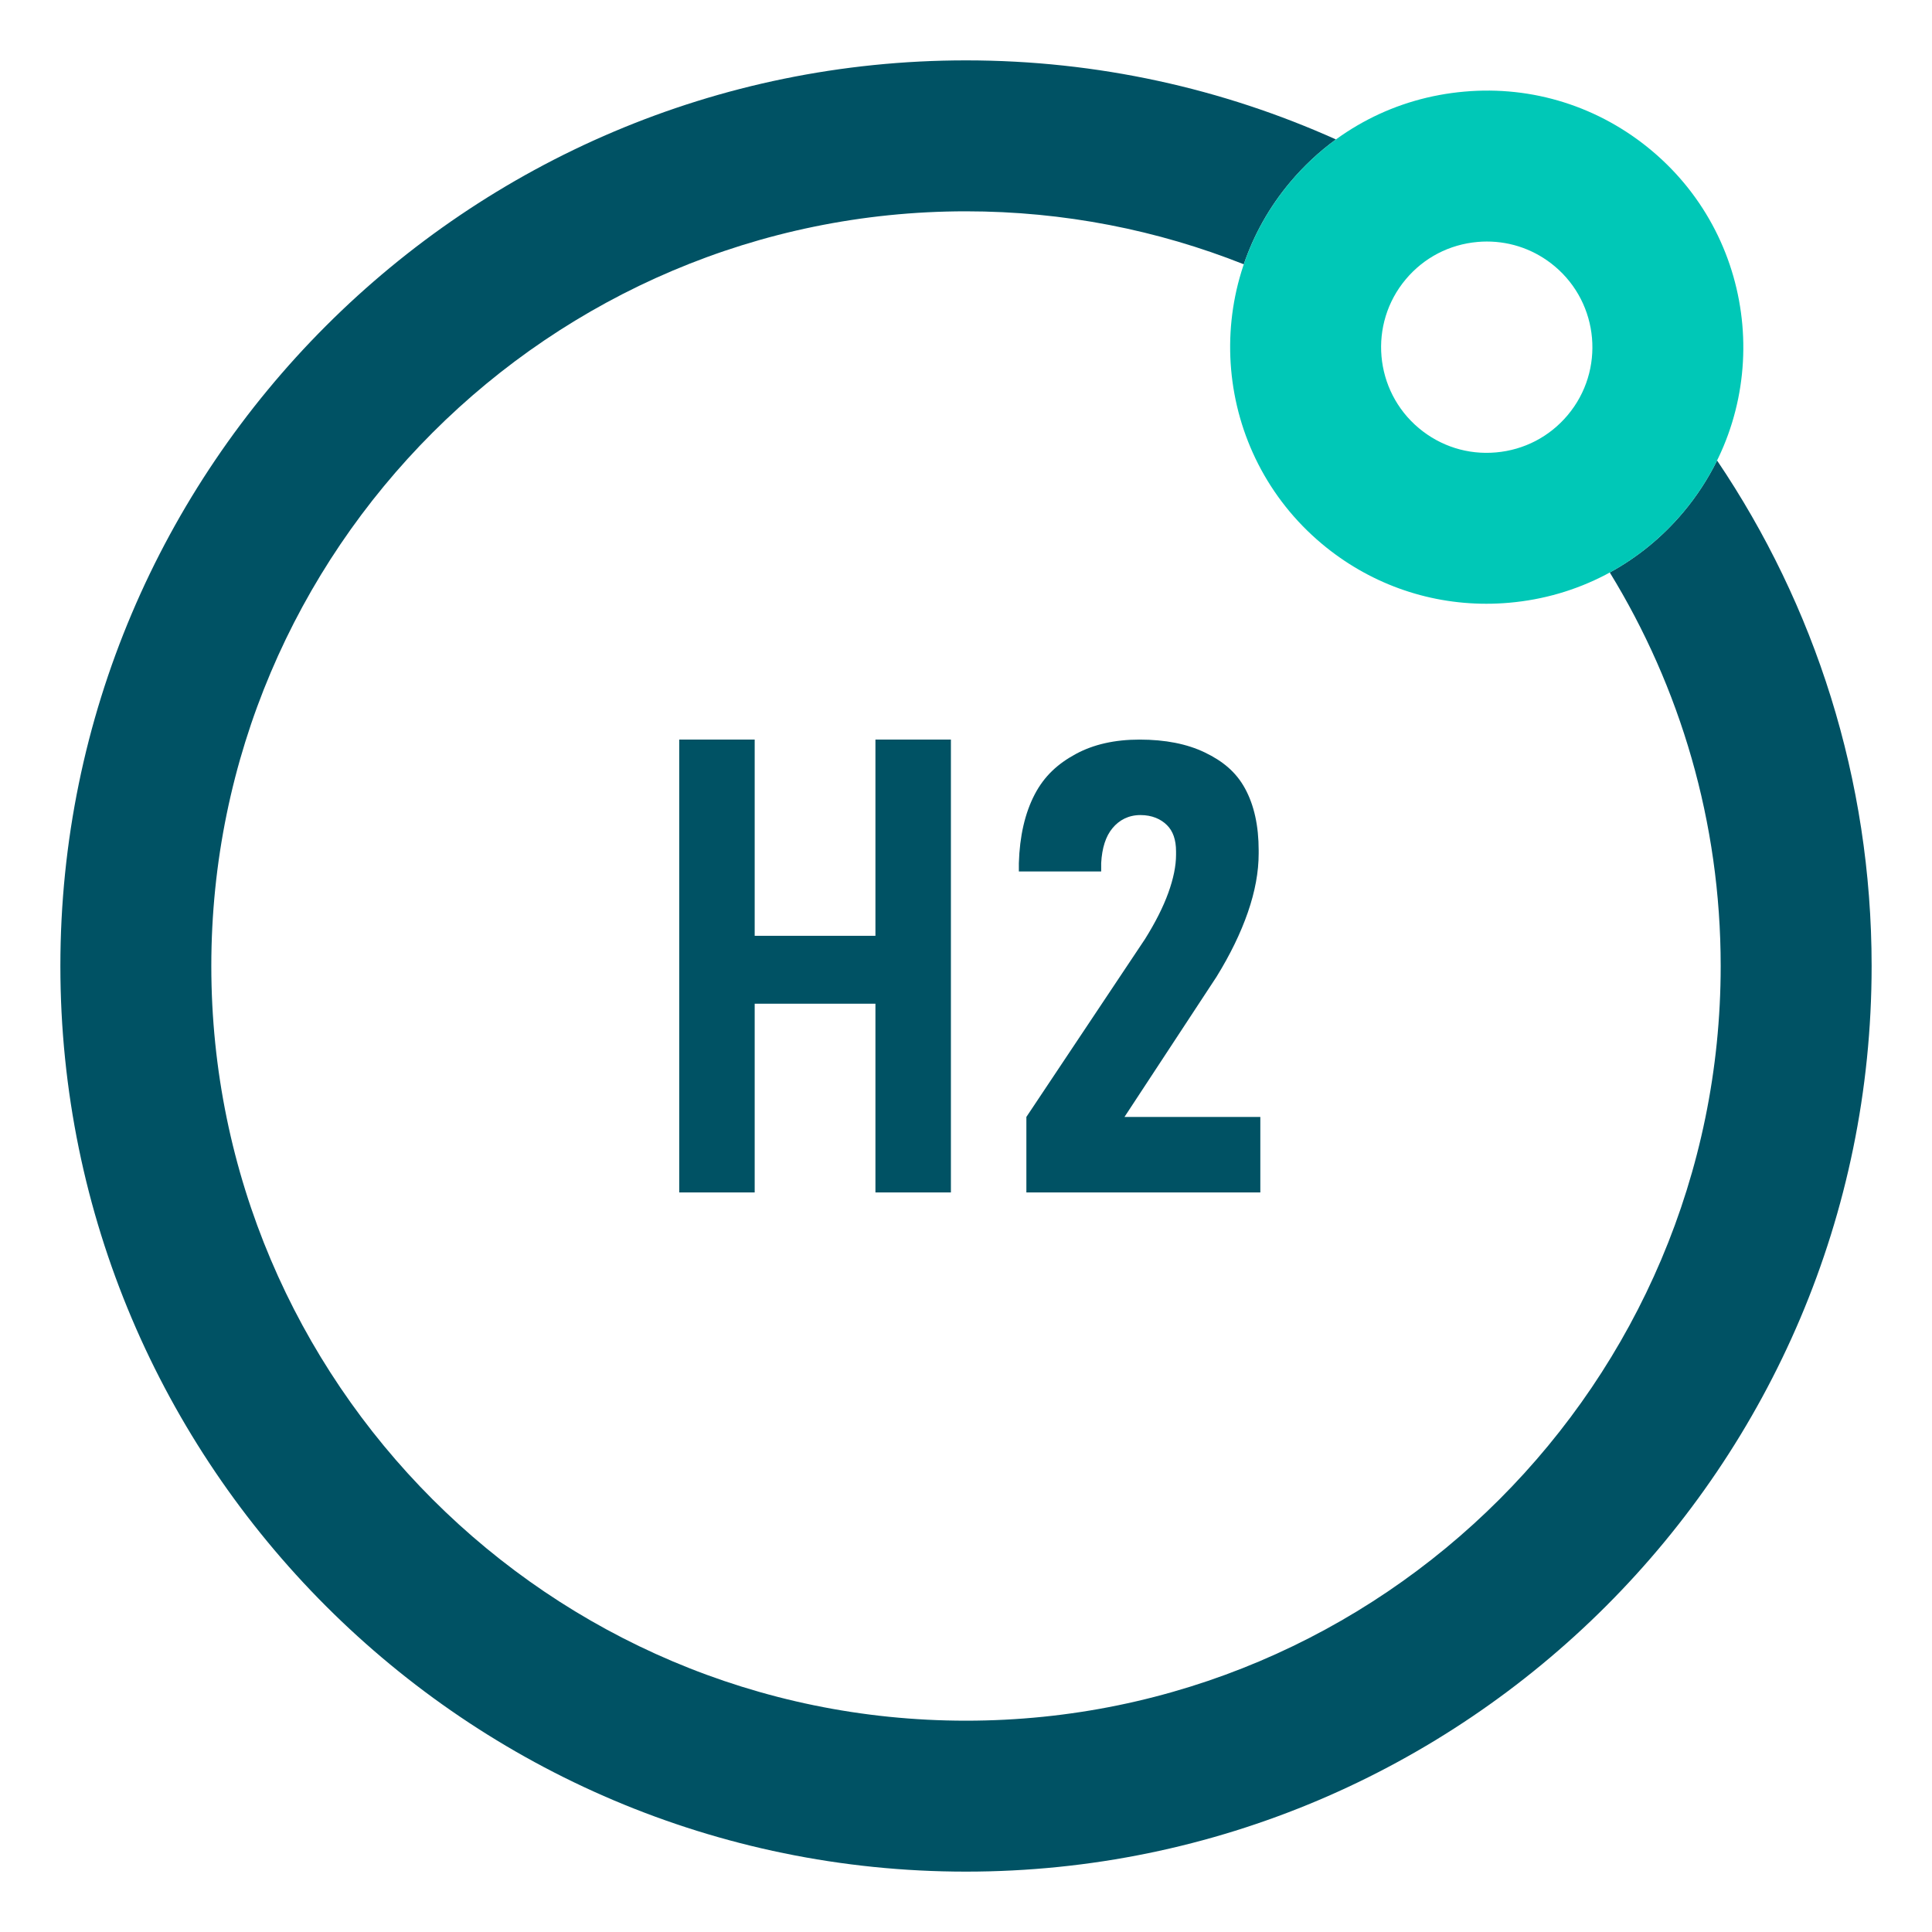
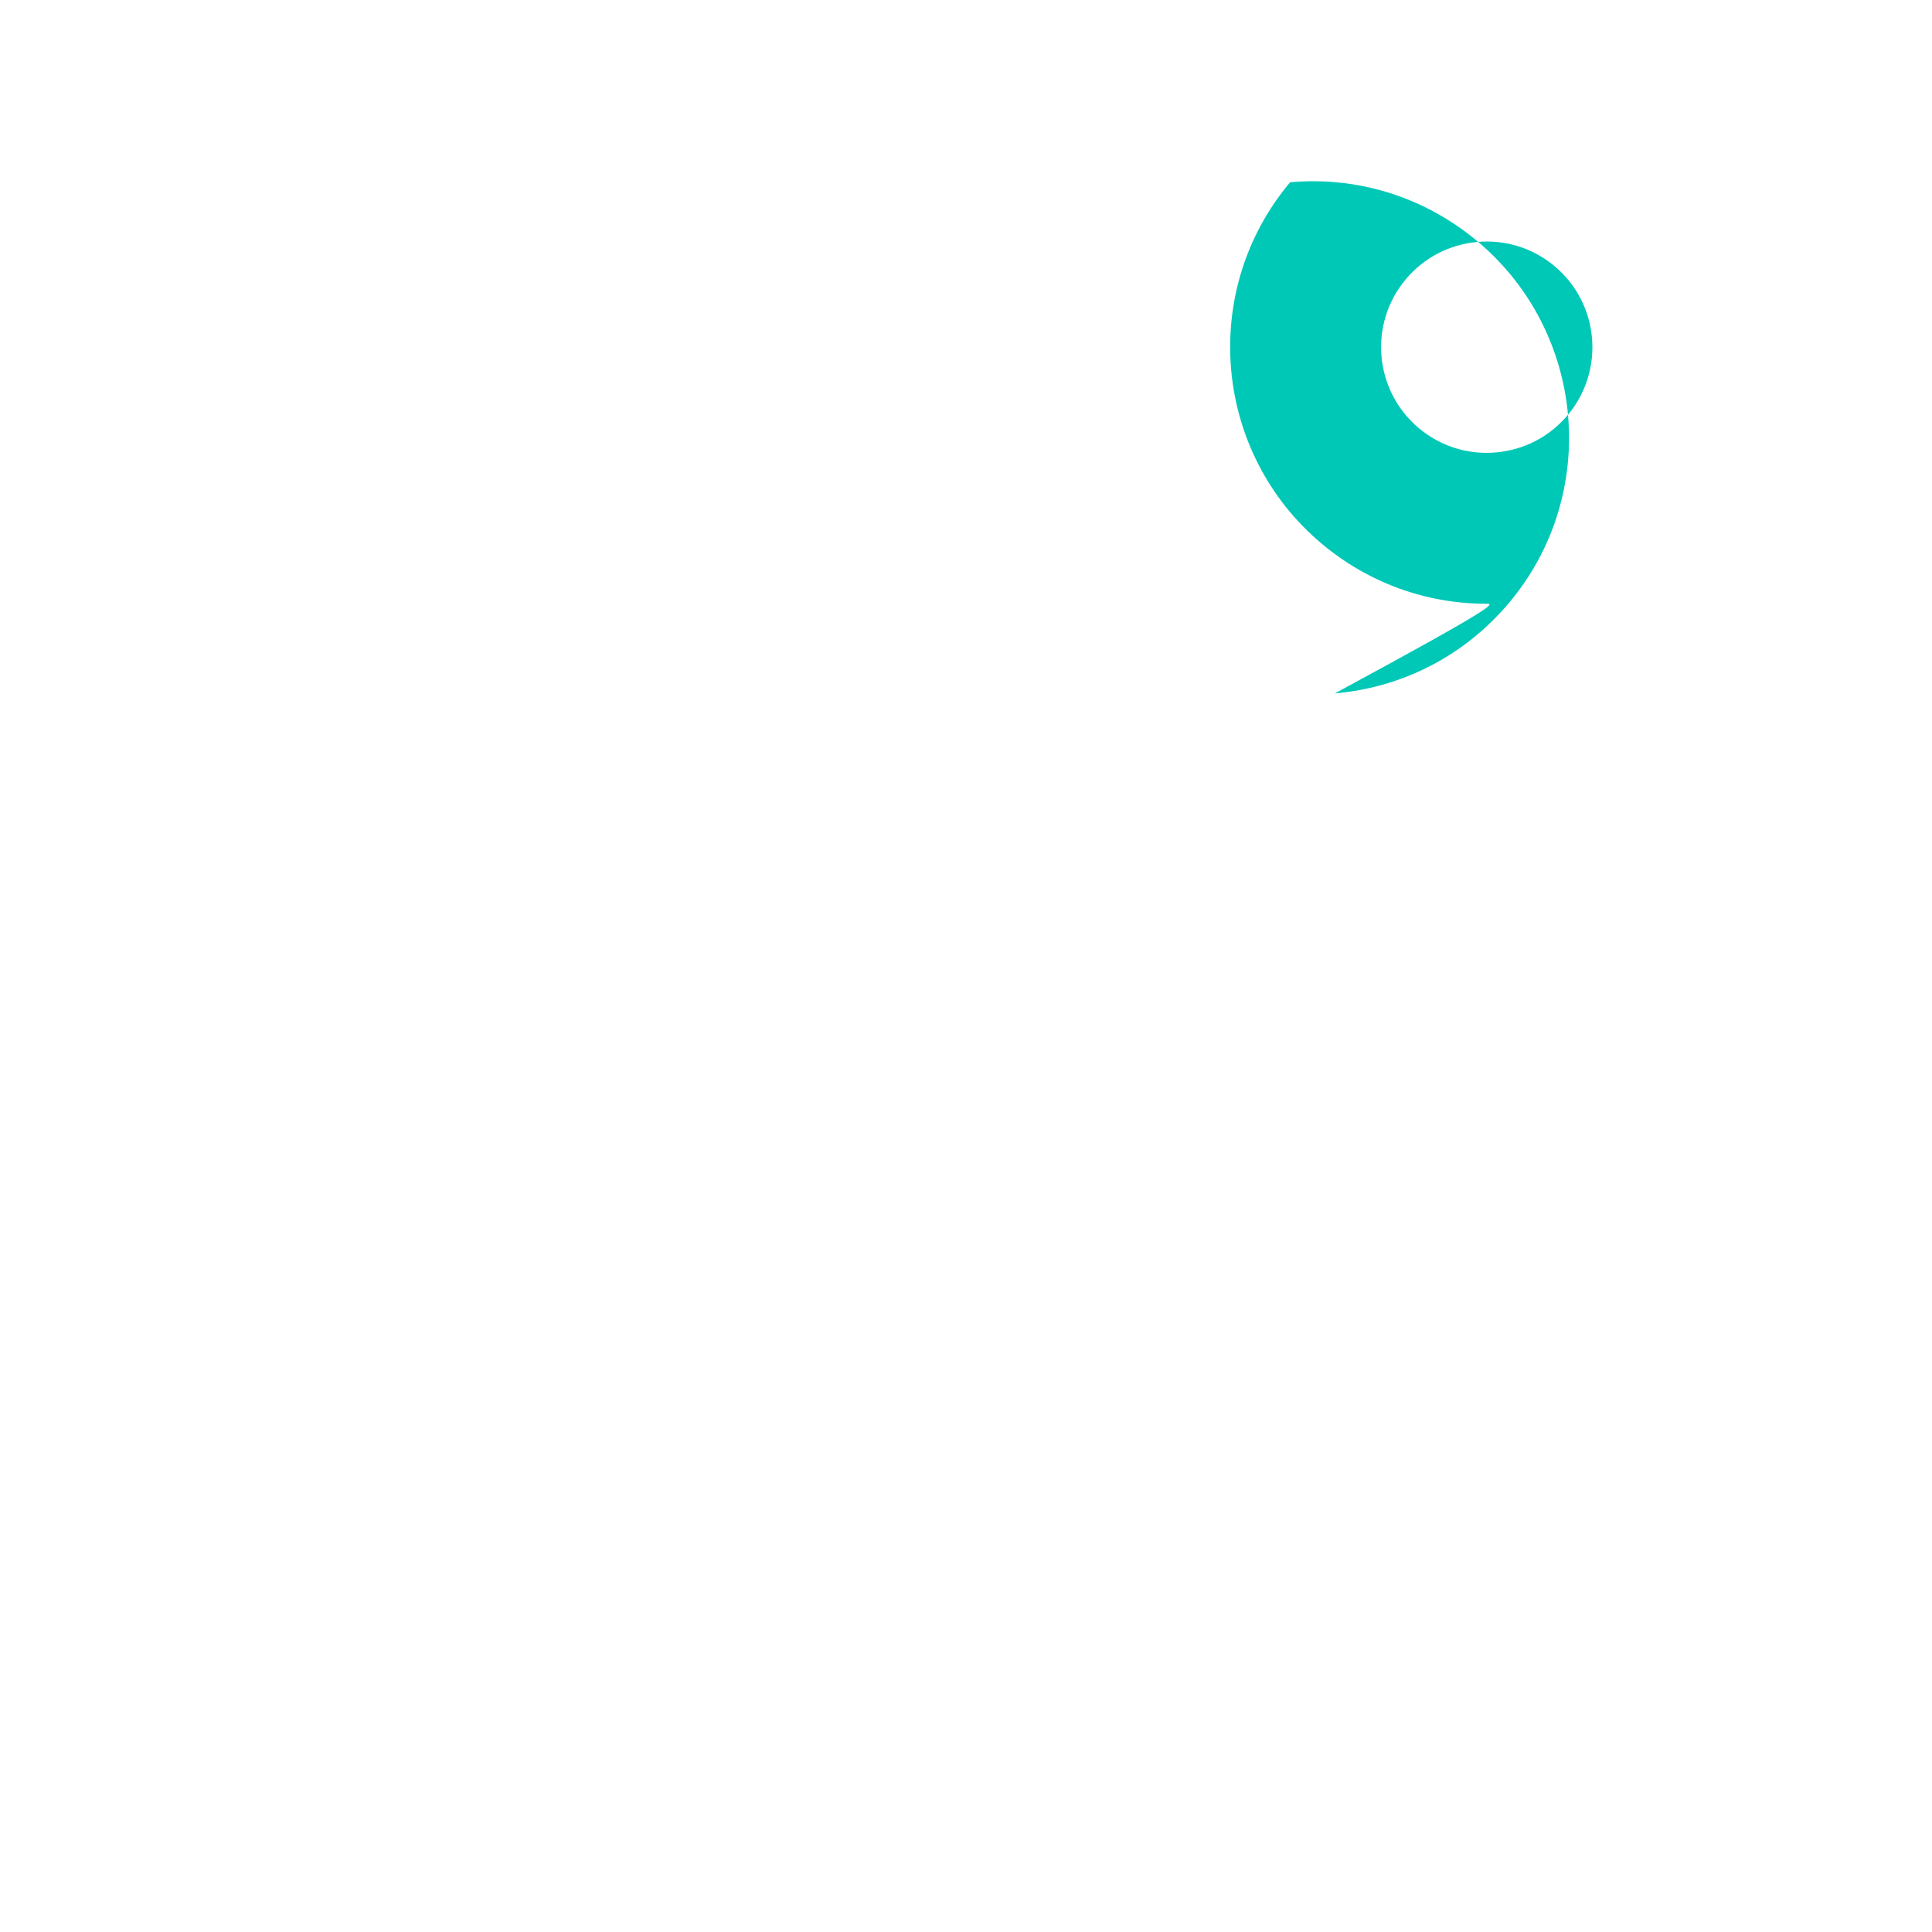
<svg xmlns="http://www.w3.org/2000/svg" version="1.1" id="Icon" x="0px" y="0px" width="64px" height="64px" viewBox="0 0 64 64" style="enable-background:new 0 0 64 64;" xml:space="preserve">
  <style type="text/css">
	.st0{fill:#005264;}
	.st1{fill:#00C8B7;}
</style>
  <g>
-     <path class="st0" d="M56.88,15.254c-0.296,0.6-0.667,1.175-1.115,1.709   c-0.693,0.826-1.52,1.5-2.439,2.001C55.655,22.763,57,27.227,57,32   c0,13.785-11.215,25-25,25S7,45.785,7,32S18.215,7,32,7c3.248,0,6.353,0.623,9.202,1.755   c0.329-0.967,0.838-1.889,1.534-2.717c0.453-0.54,0.963-1.015,1.519-1.419   C40.511,2.937,36.363,2,32,2C15.458,2,2,15.458,2,32s13.458,30,30,30s30-13.458,30-30   C62,25.803,60.111,20.04,56.88,15.254z" />
    <g>
-       <path class="st1" d="M49.236,20c-1.994,0-3.906-0.693-5.452-1.989    c-3.592-3.013-4.062-8.384-1.048-11.973c1.46-1.739,3.51-2.806,5.773-3.003    c2.261-0.202,4.467,0.497,6.207,1.956c3.592,3.012,4.062,8.384,1.048,11.973    c-1.46,1.739-3.51,2.806-5.773,3.003C49.738,19.989,49.486,20,49.236,20z     M49.256,8.001c-0.103,0-0.207,0.004-0.311,0.014    c-0.932,0.082-1.776,0.52-2.377,1.237c-1.241,1.478-1.047,3.69,0.432,4.93    c0.717,0.601,1.625,0.888,2.556,0.805c0.932-0.082,1.776-0.52,2.377-1.237    c1.241-1.478,1.047-3.69-0.432-4.93C50.864,8.286,50.077,8.001,49.256,8.001z" />
+       <path class="st1" d="M49.236,20c-1.994,0-3.906-0.693-5.452-1.989    c-3.592-3.013-4.062-8.384-1.048-11.973c2.261-0.202,4.467,0.497,6.207,1.956c3.592,3.012,4.062,8.384,1.048,11.973    c-1.46,1.739-3.51,2.806-5.773,3.003C49.738,19.989,49.486,20,49.236,20z     M49.256,8.001c-0.103,0-0.207,0.004-0.311,0.014    c-0.932,0.082-1.776,0.52-2.377,1.237c-1.241,1.478-1.047,3.69,0.432,4.93    c0.717,0.601,1.625,0.888,2.556,0.805c0.932-0.082,1.776-0.52,2.377-1.237    c1.241-1.478,1.047-3.69-0.432-4.93C50.864,8.286,50.077,8.001,49.256,8.001z" />
    </g>
-     <path id="H2" class="st0" d="M31.5,24.5v15H29v-6.25h-4v6.25h-2.5v-15H25V31h4v-6.5H31.5z M34,39.5h7.75V37h-4.5   l3.051-4.646c0.451-0.731,0.797-1.442,1.036-2.132s0.358-1.34,0.358-1.948   v-0.103c0-0.813-0.15-1.497-0.451-2.05s-0.745-0.912-1.333-1.195   S38.603,24.5,37.748,24.5c-0.82,0-1.524,0.159-2.111,0.477   c-0.588,0.318-1.043,0.726-1.364,1.344c-0.321,0.619-0.495,1.376-0.522,2.271   v0.277h2.727v-0.277c0.027-0.505,0.152-0.892,0.375-1.158   C37.073,27.167,37.383,27,37.779,27c0.383,0,0.675,0.132,0.876,0.331   c0.202,0.198,0.303,0.489,0.303,0.871v0.113c0,0.369-0.086,0.79-0.256,1.261   c-0.171,0.472-0.428,0.981-0.77,1.528L34,37V39.5z" />
  </g>
</svg>